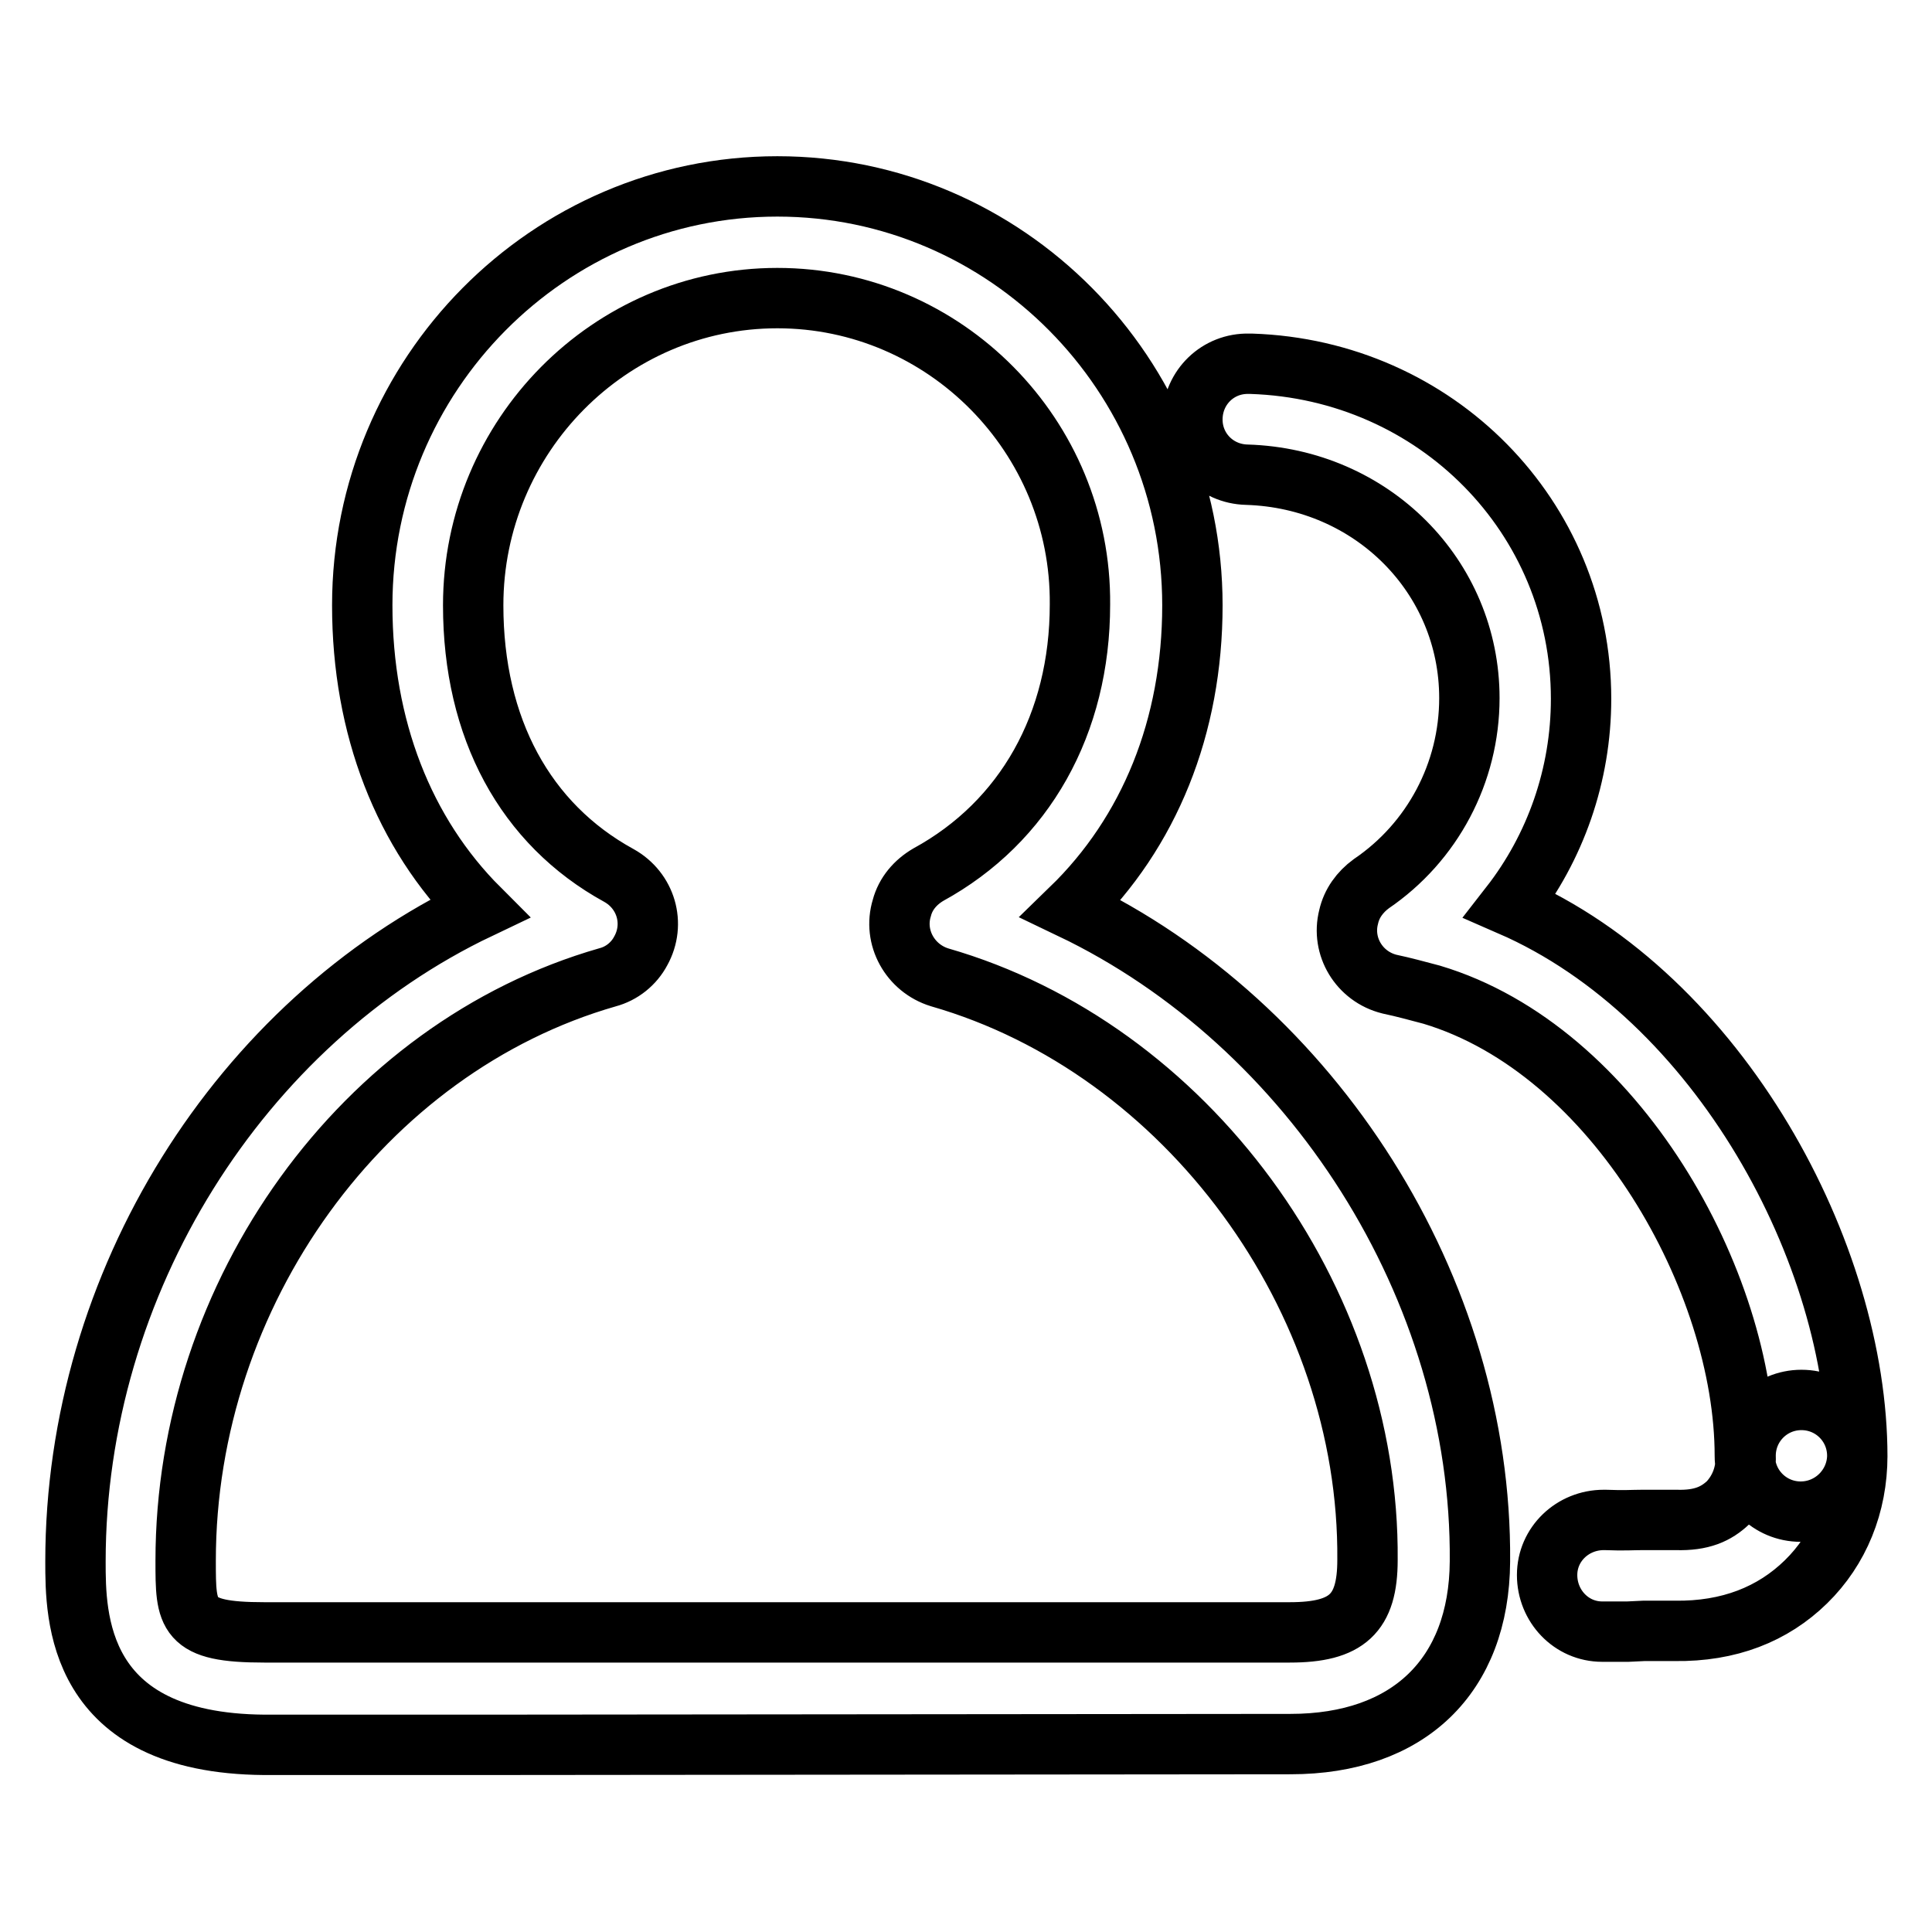
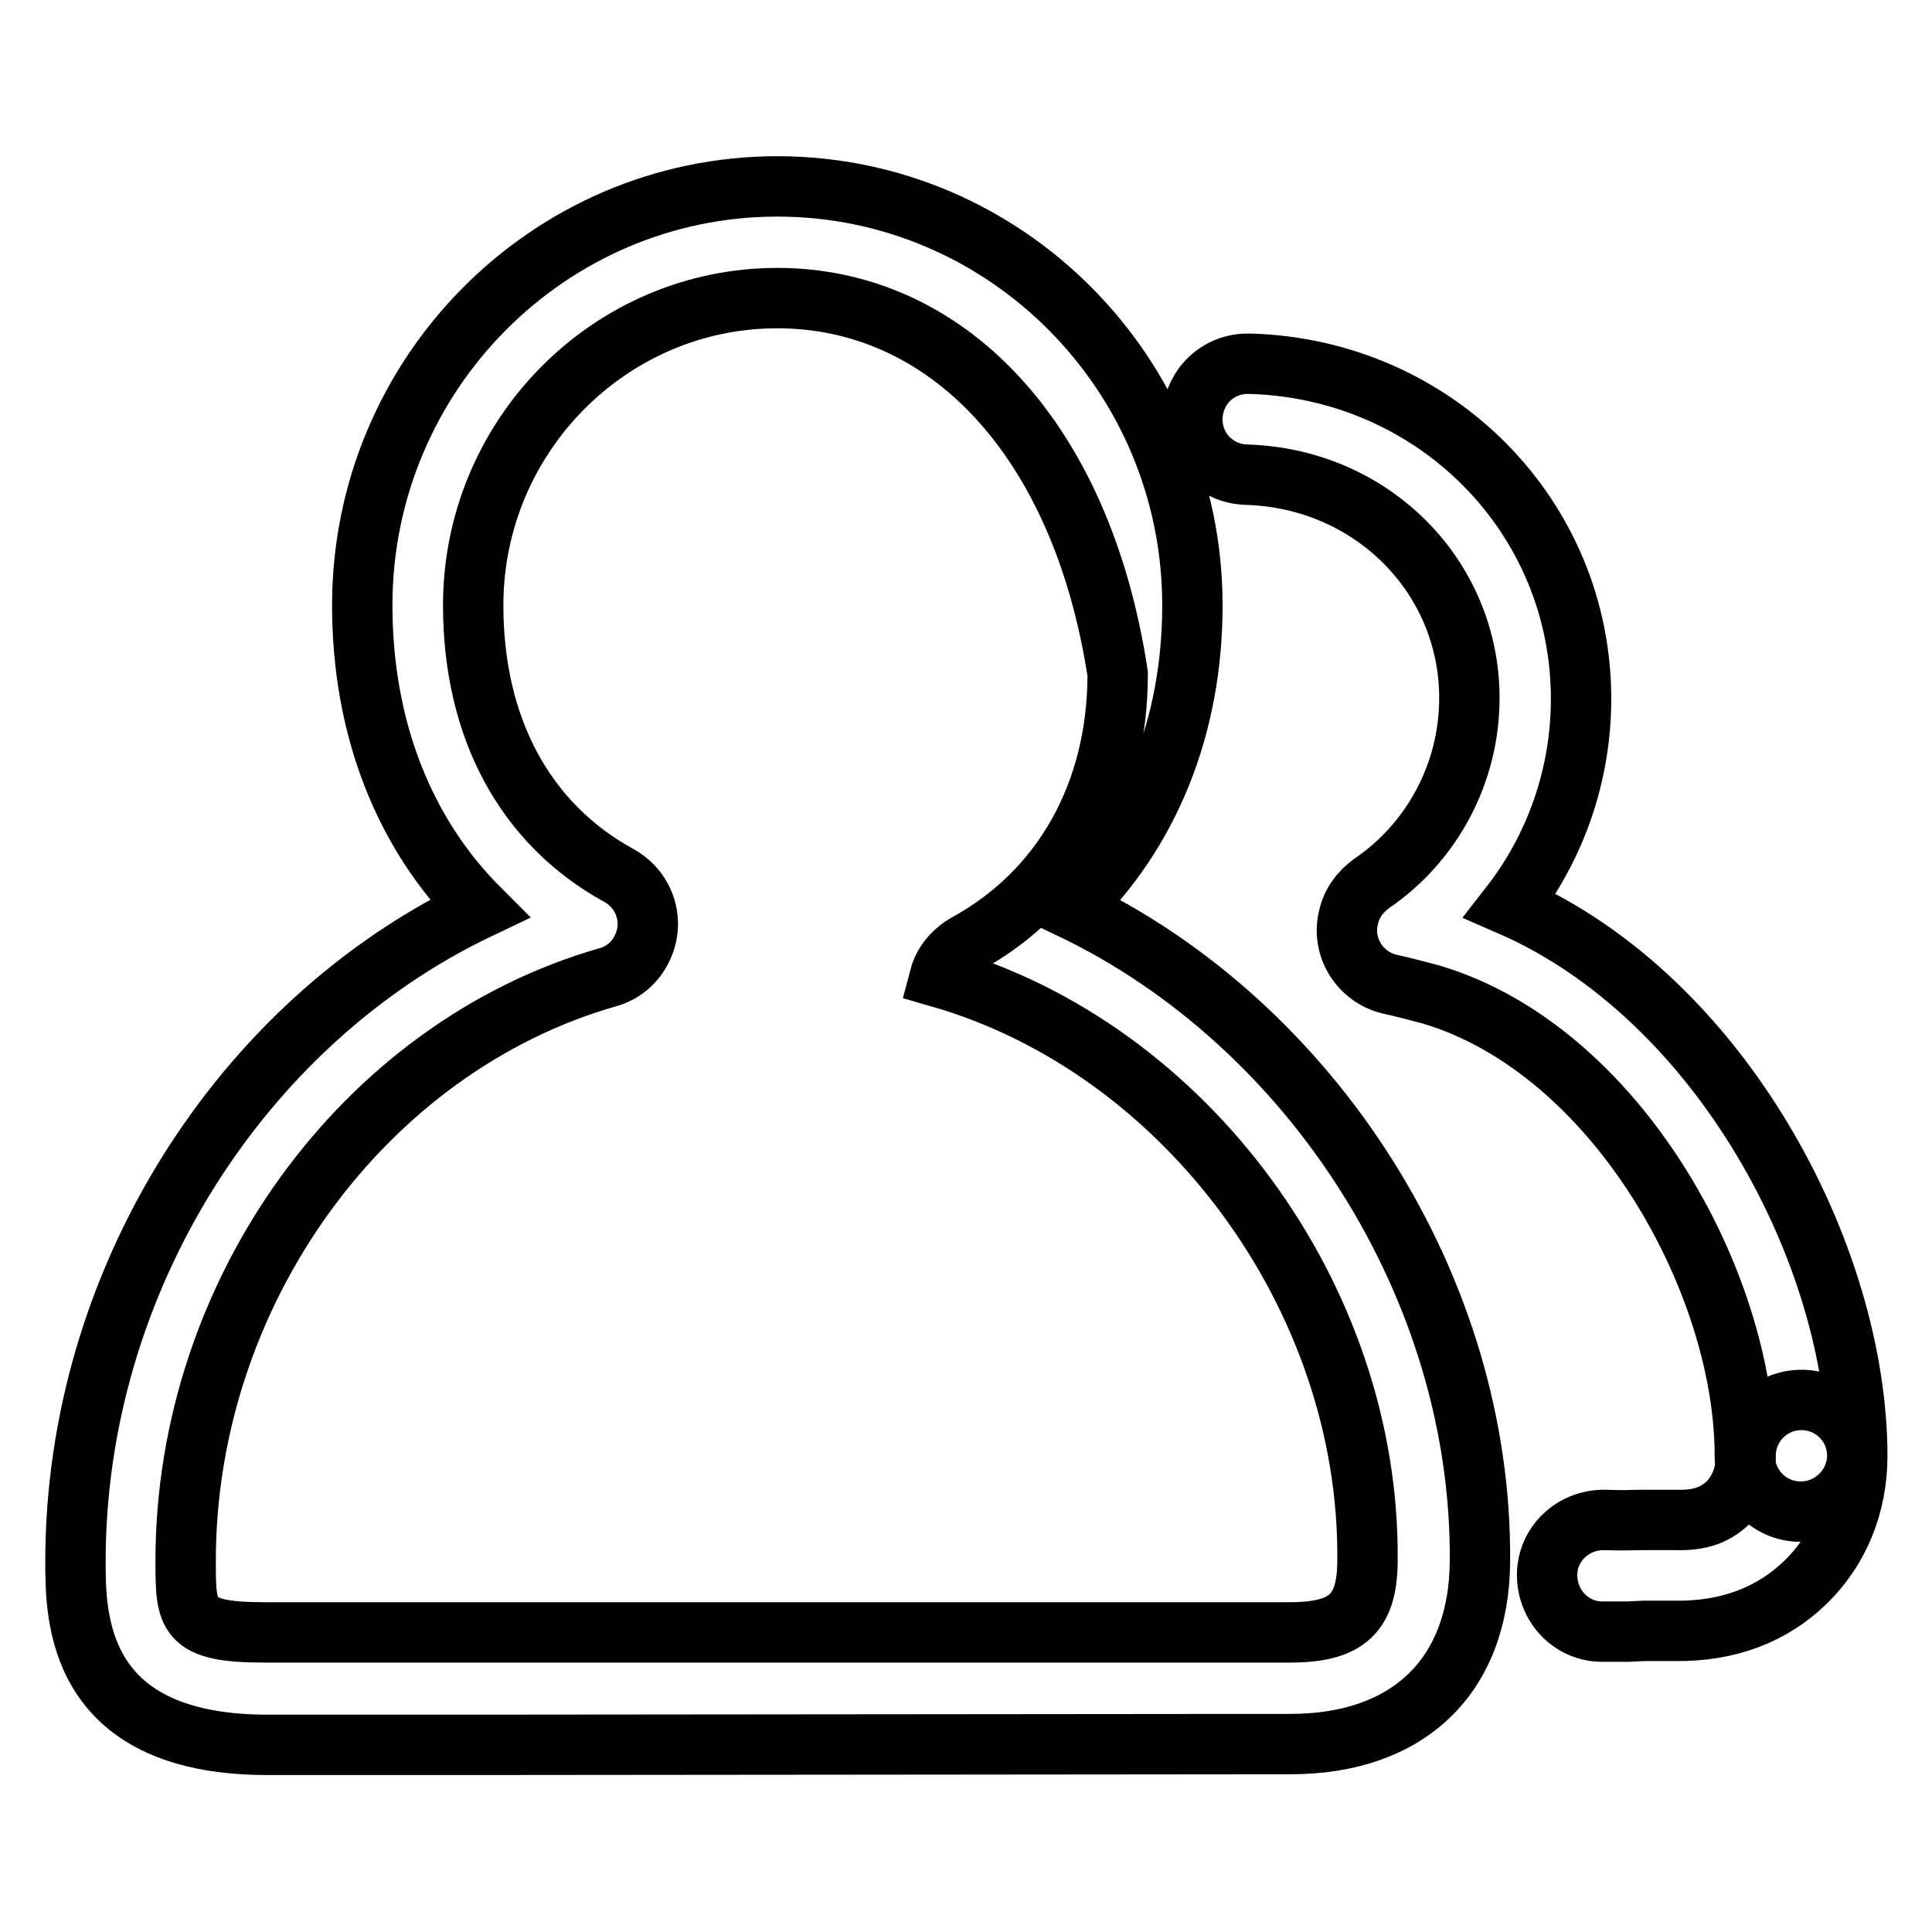
<svg xmlns="http://www.w3.org/2000/svg" version="1.1" x="0px" y="0px" viewBox="0 0 256 256" enable-background="new 0 0 256 256" xml:space="preserve">
  <g>
-     <path stroke-width="8" fill-opacity="0" stroke="#000000" d="M238.6,200.3c-4.1,0-7.4-3.3-7.4-7.4c0-23.1-17.1-53.8-41.5-61.1c-1.9-0.5-3.7-1-5.6-1.4 c-4-1-6.4-5-5.4-8.9c0.4-1.8,1.5-3.3,3-4.4c8.1-5.5,13-14.7,13-24.6c0-16.1-12.9-29.1-29.5-29.6c-4.1-0.1-7.3-3.4-7.2-7.5 c0.1-4.1,3.4-7.3,7.5-7.2h0.3c24.5,0.8,43.7,20.3,43.7,44.4c0,10.1-3.4,19.7-9.4,27.4c27.8,12.1,46,46.2,46,73 C246,197,242.7,200.3,238.6,200.3z M215.7,216.2l-3.4,0c-4.1,0-7.3-3.4-7.3-7.5c0-4.1,3.4-7.3,7.5-7.3h0.2c2.6,0.1,3.6,0,4.9,0 l4.5,0c3.4,0.1,5.3-0.8,6.9-2.3c1.6-1.7,2.4-3.9,2.3-6.2c0-4.1,3.3-7.4,7.4-7.4c4.1,0,7.4,3.3,7.4,7.4c0,6.5-2.4,12.4-6.8,16.7 c-4.4,4.3-10.2,6.6-17.4,6.5l-4.1,0L215.7,216.2z M64.4,231.2c-14,0-24.9,0-29.4,0c-25-0.2-25-17.1-25-24.3 c0-37,21.8-71.4,53.5-86.5c-10-10-15.5-24-15.5-40.2c0-30.6,24.7-55.5,55-55.5c30.3,0,55,24.9,55,55.5c0,16.1-5.7,30.1-16.1,40.2 c32,15.3,54.5,50.3,54.2,86.5c-0.1,15.2-9.5,24.2-25.1,24.2L64.4,231.2z M103,39.5c-22.2,0-40.3,18.3-40.3,40.7 c0,16.3,6.9,29,19.3,35.8c3.6,2,4.9,6.4,2.9,10c-0.9,1.7-2.5,3-4.4,3.5c-32.4,9.3-55.9,41.8-55.9,77.3c0,7.3,0,9.5,10.4,9.5 c4.5,0,15.4,0,29.3,0l106.6,0c7.6,0,10.3-2.5,10.3-9.6c0.3-34.7-24-67.8-56.7-77.2c-3.9-1.2-6.2-5.3-5-9.2c0.5-1.9,1.8-3.4,3.5-4.4 c12.8-7,20.1-20,20.1-35.8C143.3,57.8,125.2,39.5,103,39.5z" />
+     <path stroke-width="8" fill-opacity="0" stroke="#000000" d="M238.6,200.3c-4.1,0-7.4-3.3-7.4-7.4c0-23.1-17.1-53.8-41.5-61.1c-1.9-0.5-3.7-1-5.6-1.4 c-4-1-6.4-5-5.4-8.9c0.4-1.8,1.5-3.3,3-4.4c8.1-5.5,13-14.7,13-24.6c0-16.1-12.9-29.1-29.5-29.6c-4.1-0.1-7.3-3.4-7.2-7.5 c0.1-4.1,3.4-7.3,7.5-7.2h0.3c24.5,0.8,43.7,20.3,43.7,44.4c0,10.1-3.4,19.7-9.4,27.4c27.8,12.1,46,46.2,46,73 C246,197,242.7,200.3,238.6,200.3z M215.7,216.2l-3.4,0c-4.1,0-7.3-3.4-7.3-7.5c0-4.1,3.4-7.3,7.5-7.3h0.2c2.6,0.1,3.6,0,4.9,0 l4.5,0c3.4,0.1,5.3-0.8,6.9-2.3c1.6-1.7,2.4-3.9,2.3-6.2c0-4.1,3.3-7.4,7.4-7.4c4.1,0,7.4,3.3,7.4,7.4c0,6.5-2.4,12.4-6.8,16.7 c-4.4,4.3-10.2,6.6-17.4,6.5l-4.1,0L215.7,216.2z M64.4,231.2c-14,0-24.9,0-29.4,0c-25-0.2-25-17.1-25-24.3 c0-37,21.8-71.4,53.5-86.5c-10-10-15.5-24-15.5-40.2c0-30.6,24.7-55.5,55-55.5c30.3,0,55,24.9,55,55.5c0,16.1-5.7,30.1-16.1,40.2 c32,15.3,54.5,50.3,54.2,86.5c-0.1,15.2-9.5,24.2-25.1,24.2L64.4,231.2z M103,39.5c-22.2,0-40.3,18.3-40.3,40.7 c0,16.3,6.9,29,19.3,35.8c3.6,2,4.9,6.4,2.9,10c-0.9,1.7-2.5,3-4.4,3.5c-32.4,9.3-55.9,41.8-55.9,77.3c0,7.3,0,9.5,10.4,9.5 c4.5,0,15.4,0,29.3,0l106.6,0c7.6,0,10.3-2.5,10.3-9.6c0.3-34.7-24-67.8-56.7-77.2c0.5-1.9,1.8-3.4,3.5-4.4 c12.8-7,20.1-20,20.1-35.8C143.3,57.8,125.2,39.5,103,39.5z" />
  </g>
</svg>